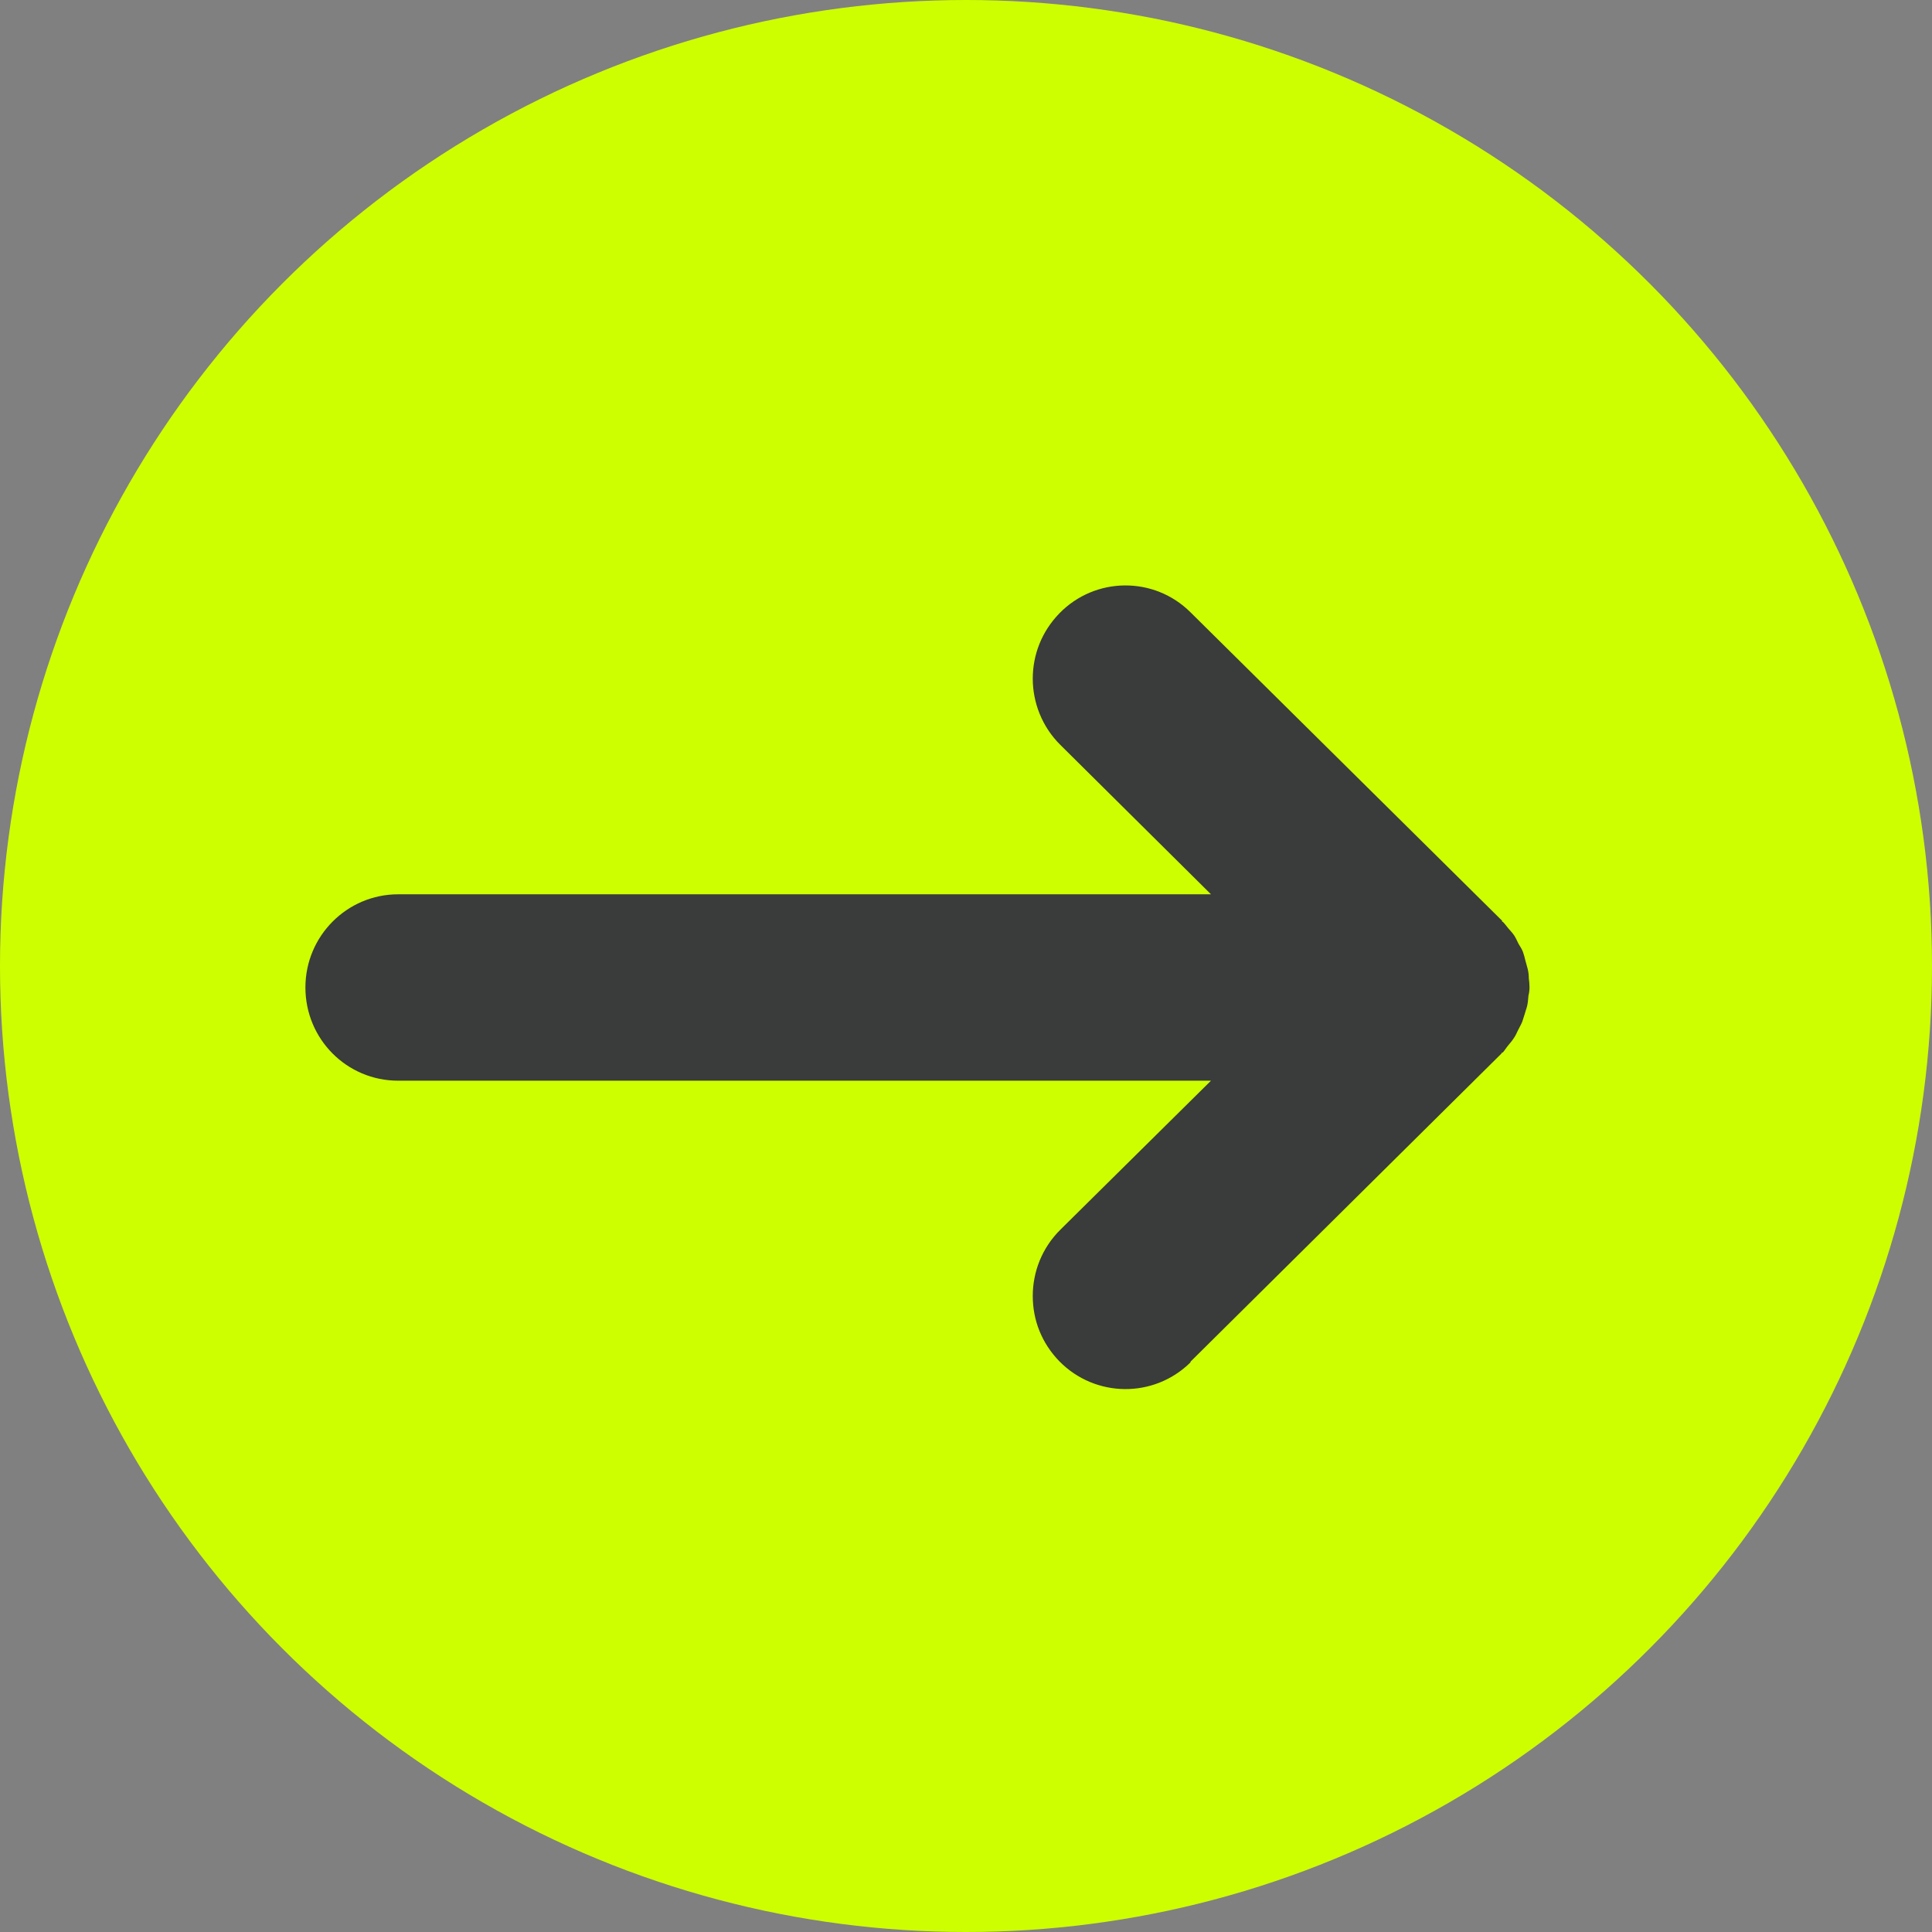
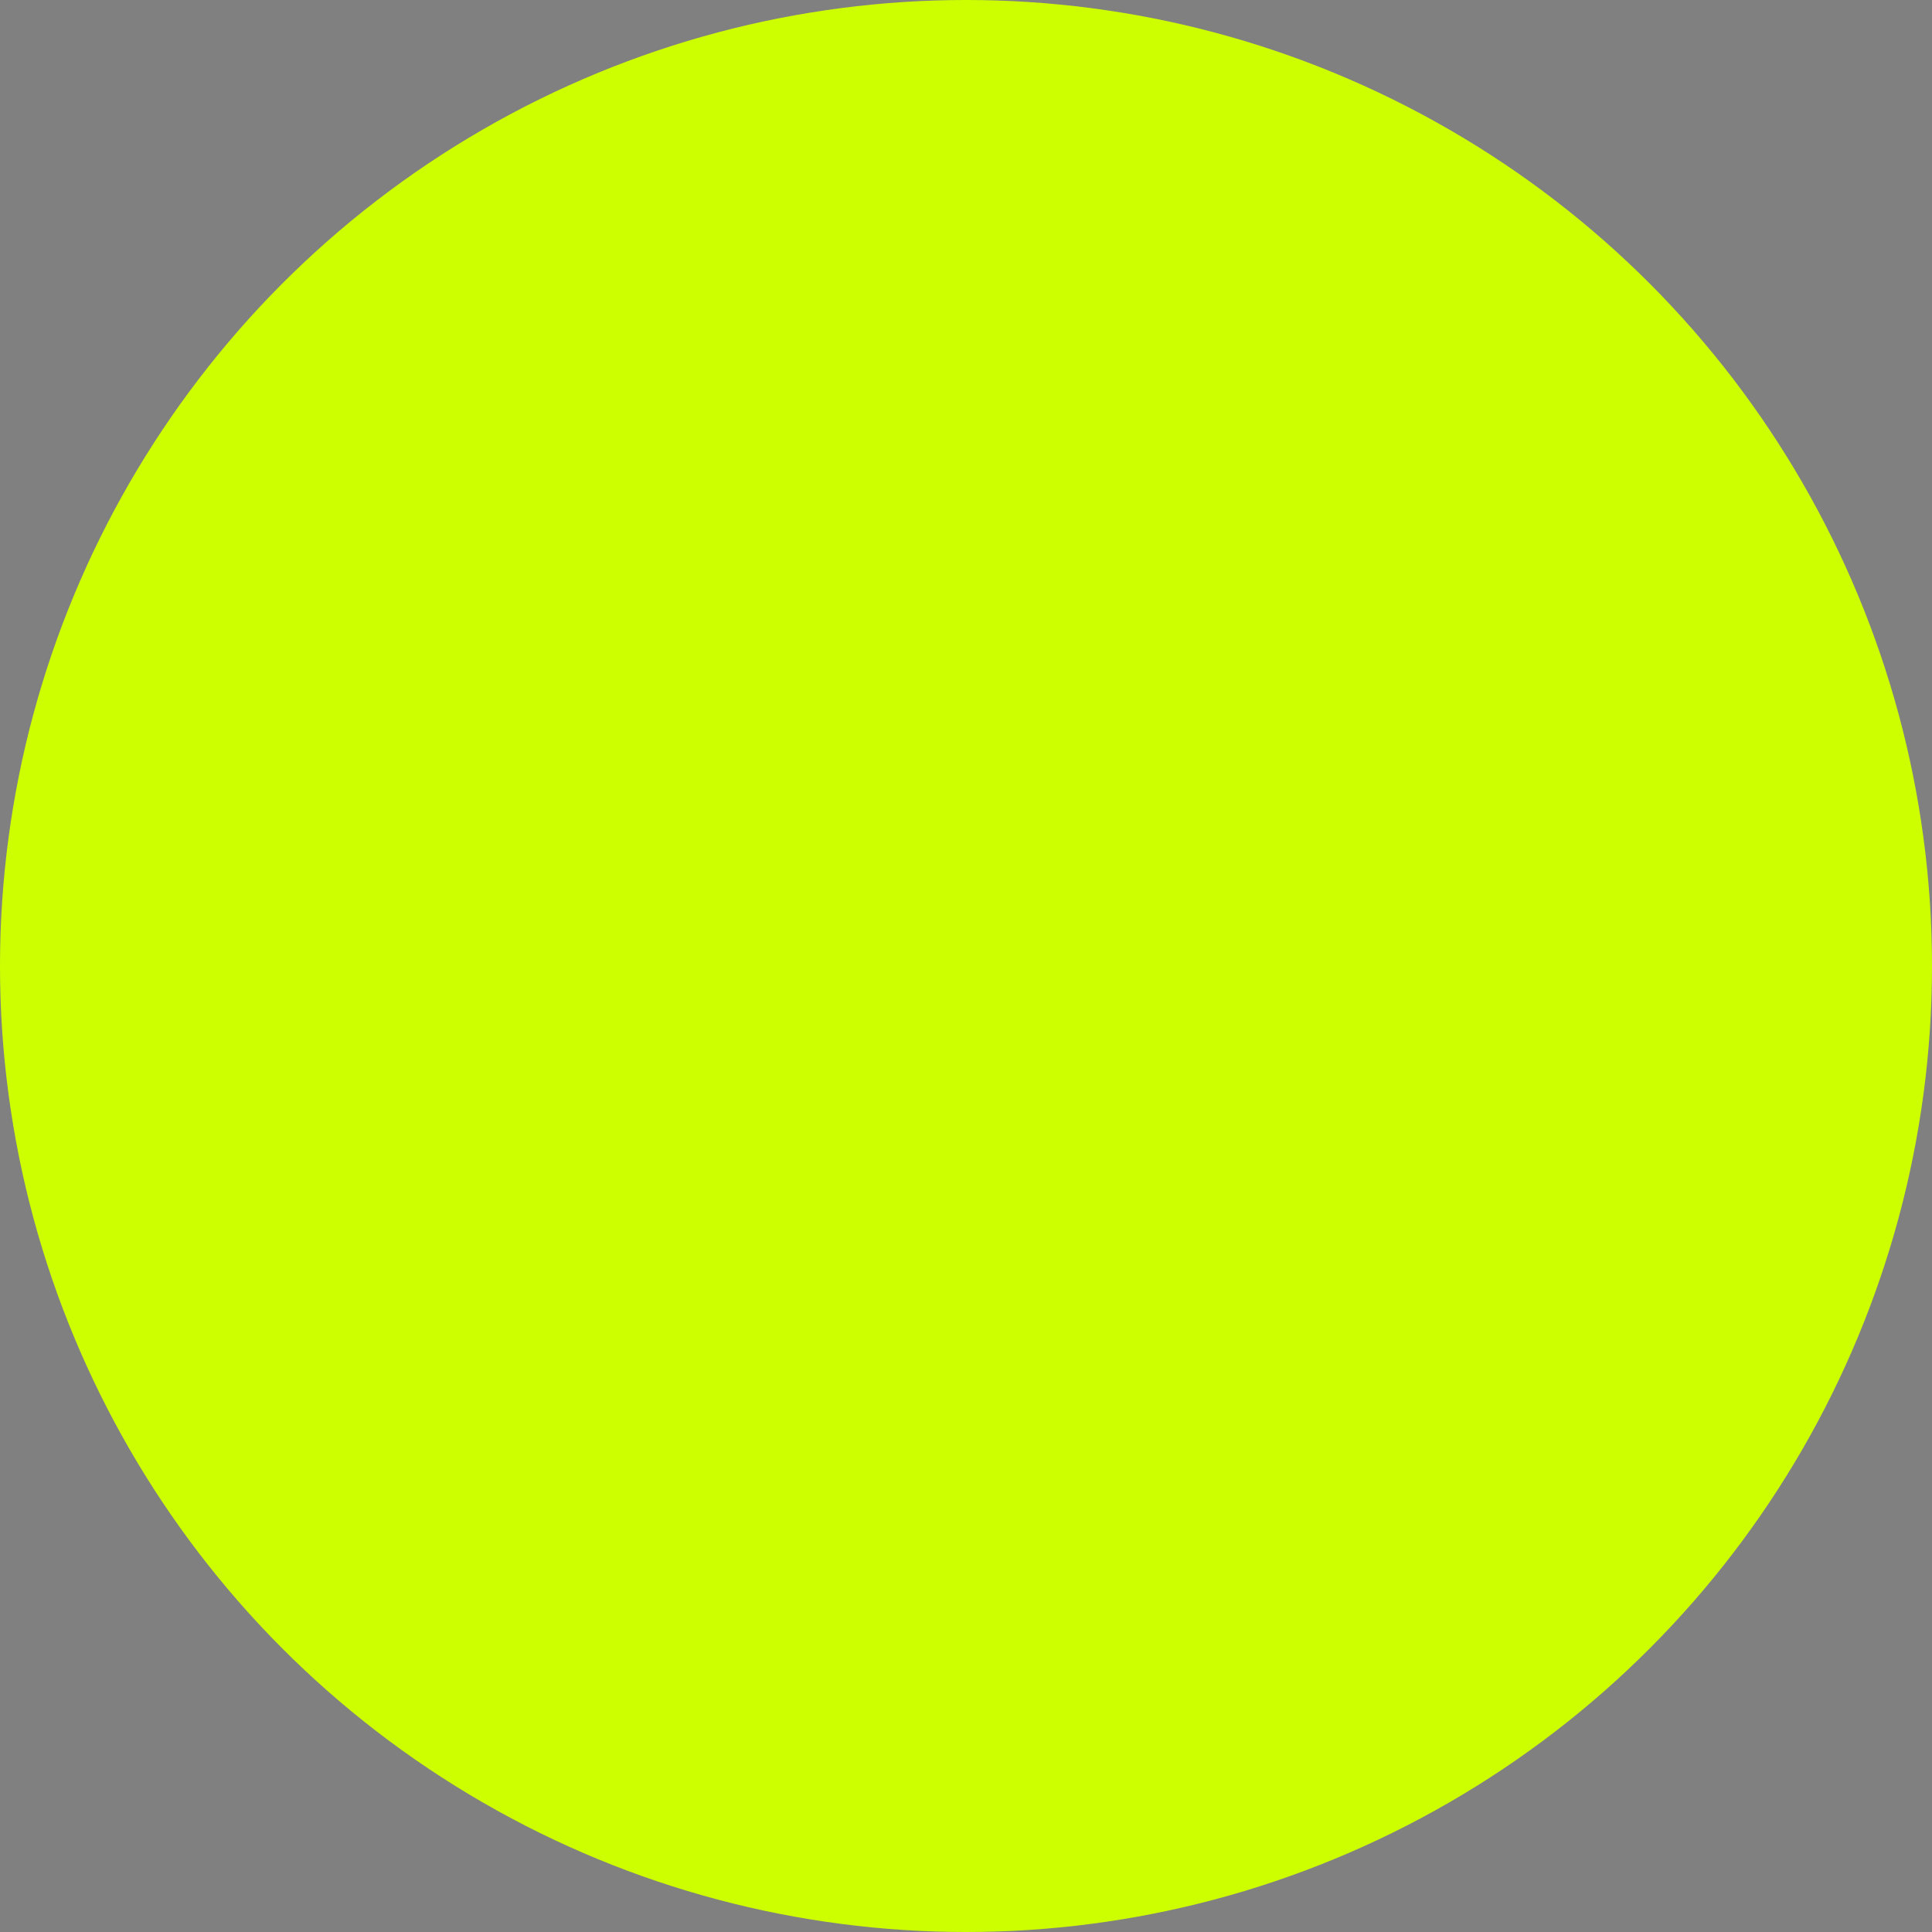
<svg xmlns="http://www.w3.org/2000/svg" width="36" height="36" viewBox="0 0 36 36" fill="none">
  <rect x="0" y="0" width="36" height="36" fill="#808080" stroke="none" />
  <circle cx="18" cy="18" r="18" fill="#CEFF00" />
-   <path d="M22.183 25.373L27.984 19.625L27.984 19.612L28.003 19.612C28.041 19.567 28.067 19.522 28.105 19.477C28.143 19.432 28.181 19.387 28.213 19.336C28.245 19.291 28.264 19.24 28.29 19.189C28.315 19.137 28.347 19.086 28.366 19.035C28.385 18.984 28.398 18.926 28.417 18.875C28.43 18.823 28.455 18.766 28.462 18.715C28.474 18.657 28.474 18.605 28.481 18.548C28.494 18.503 28.5 18.445 28.5 18.394C28.5 18.336 28.494 18.285 28.487 18.227C28.487 18.17 28.481 18.119 28.468 18.061C28.455 18.003 28.436 17.952 28.424 17.901C28.411 17.849 28.398 17.792 28.379 17.74C28.36 17.689 28.328 17.638 28.296 17.587C28.27 17.535 28.251 17.49 28.22 17.439C28.188 17.388 28.143 17.343 28.105 17.298C28.073 17.26 28.041 17.215 28.003 17.176L27.99 17.176L27.99 17.157L22.183 11.409C21.507 10.736 20.41 10.742 19.741 11.428C19.41 11.768 19.244 12.203 19.244 12.646C19.244 13.088 19.416 13.543 19.76 13.882L22.565 16.664L7.418 16.664C6.469 16.664 5.691 17.439 5.691 18.4C5.691 19.362 6.462 20.137 7.418 20.137L22.565 20.137L19.76 22.912C19.416 23.252 19.244 23.7 19.244 24.149C19.244 24.598 19.41 25.027 19.741 25.367C20.41 26.046 21.5 26.059 22.183 25.386L22.183 25.373Z" fill="#393C3A" />
</svg>